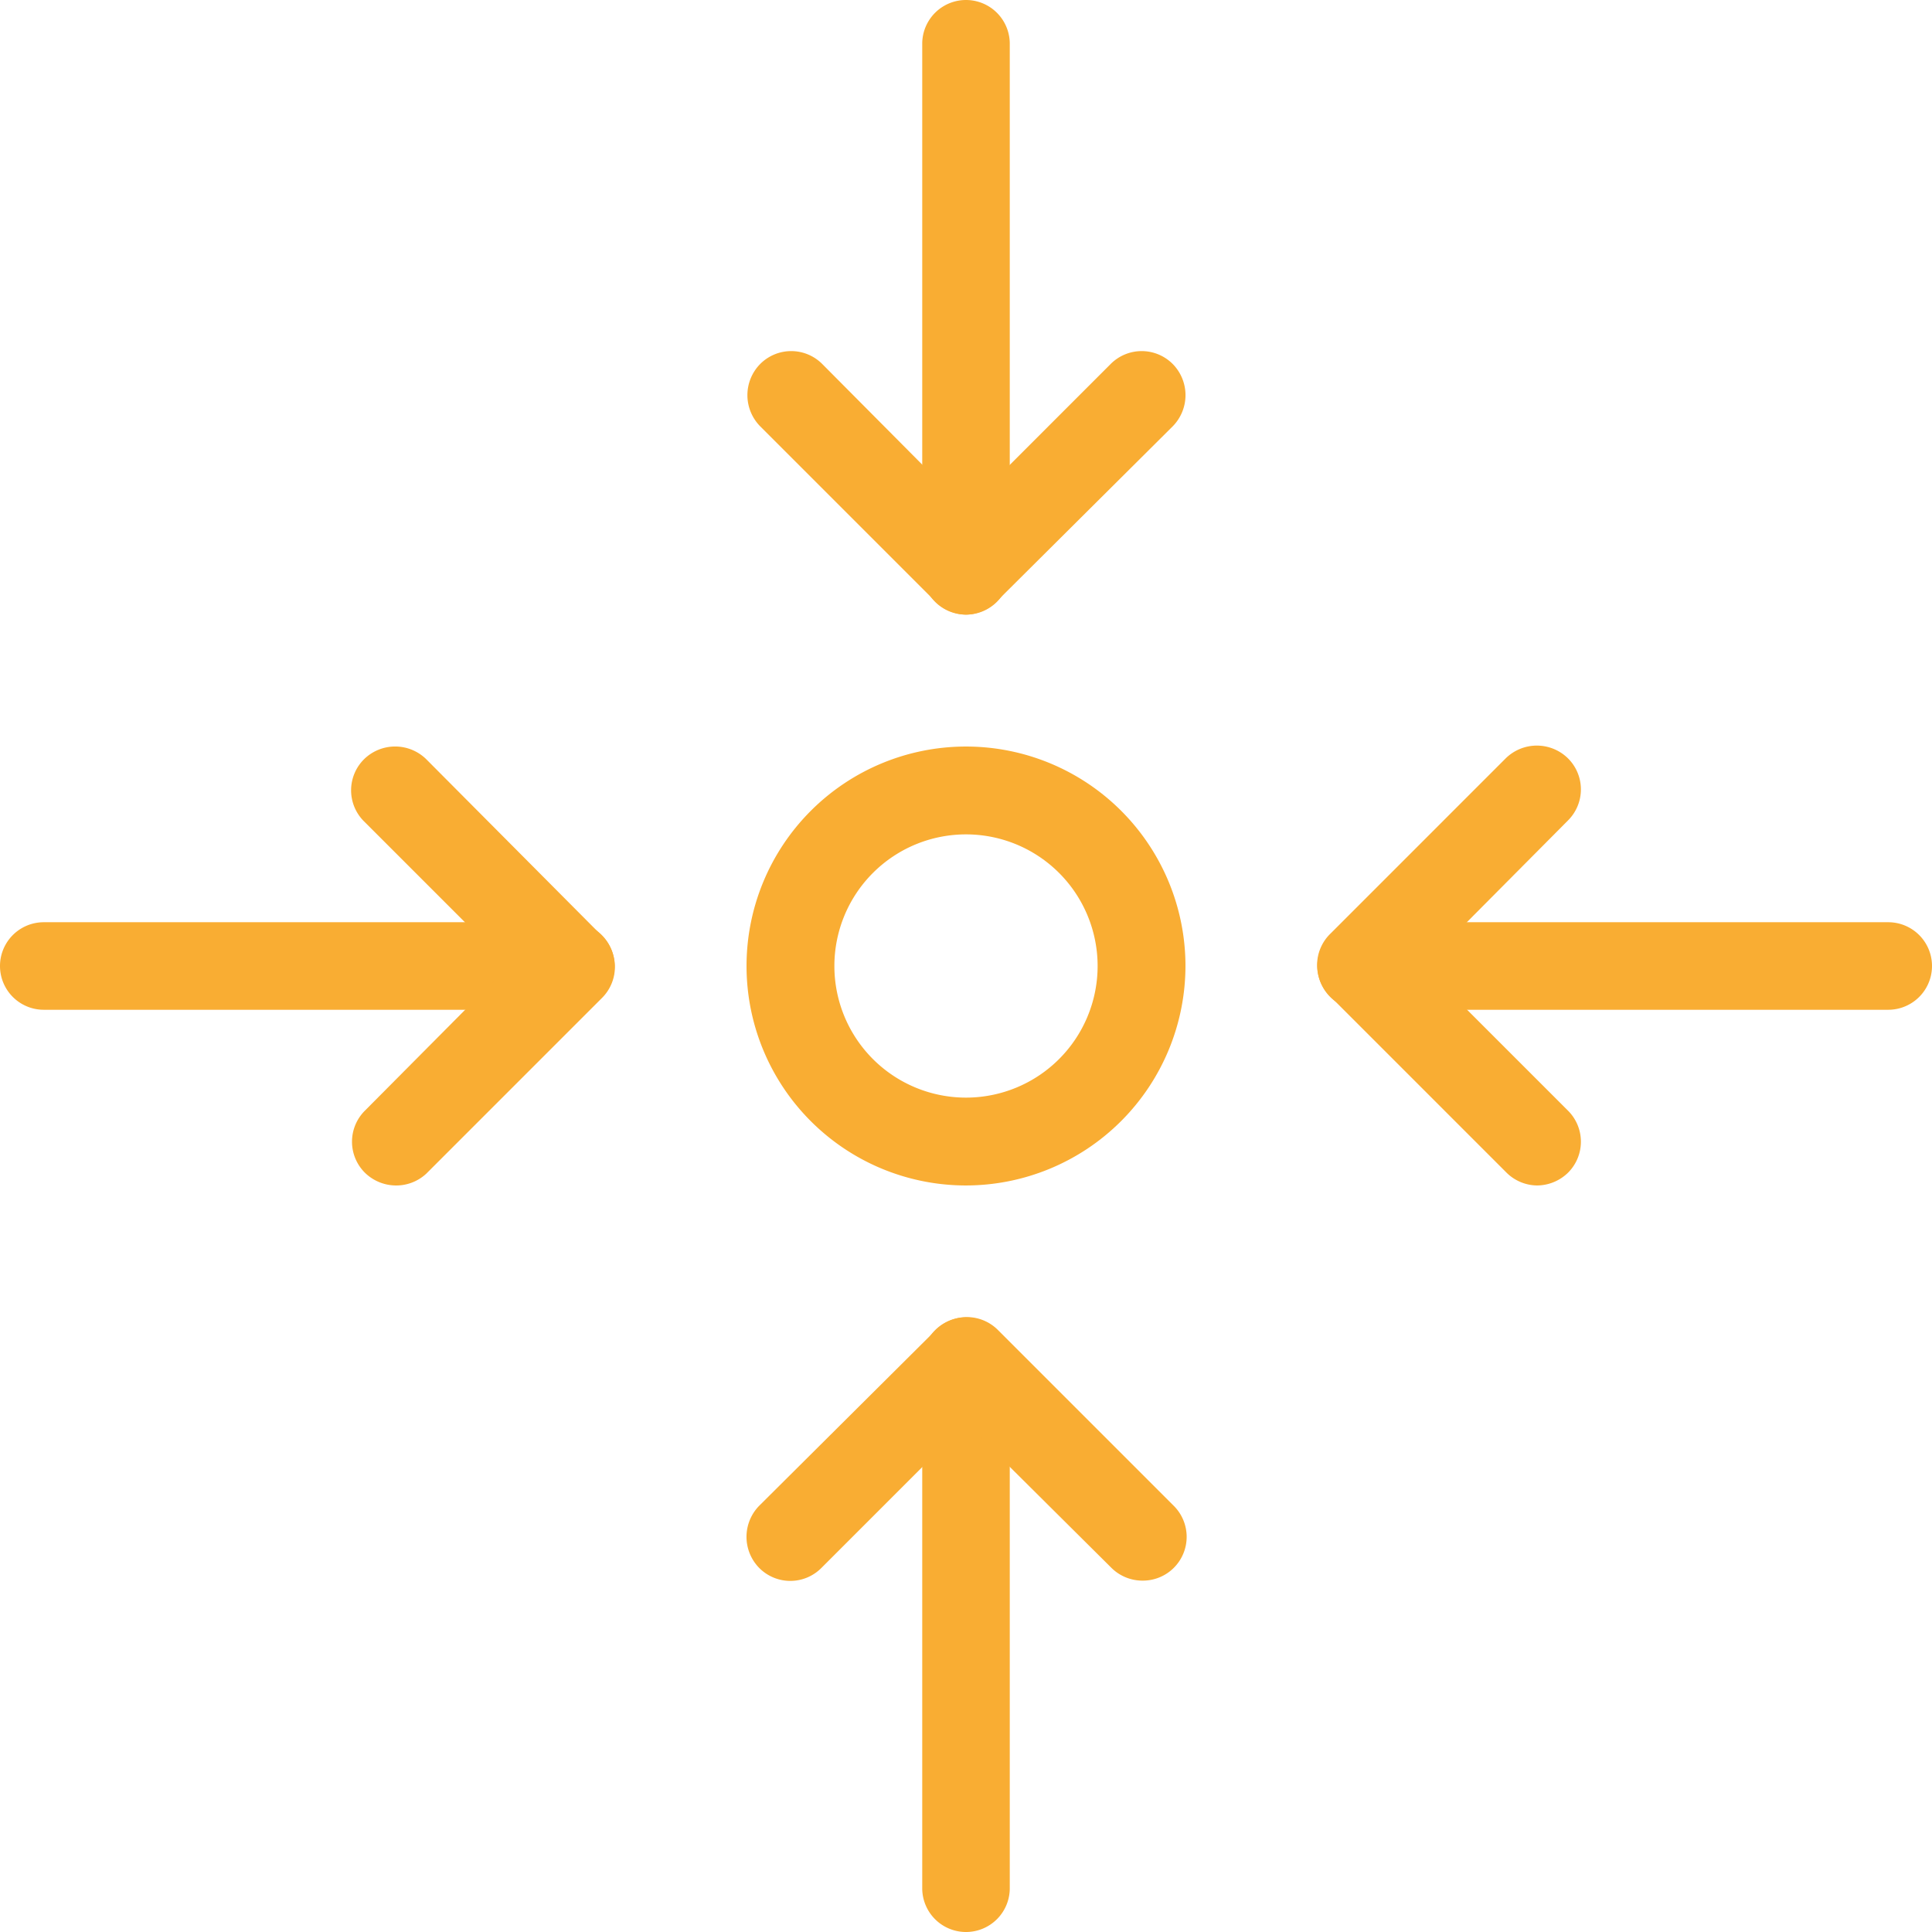
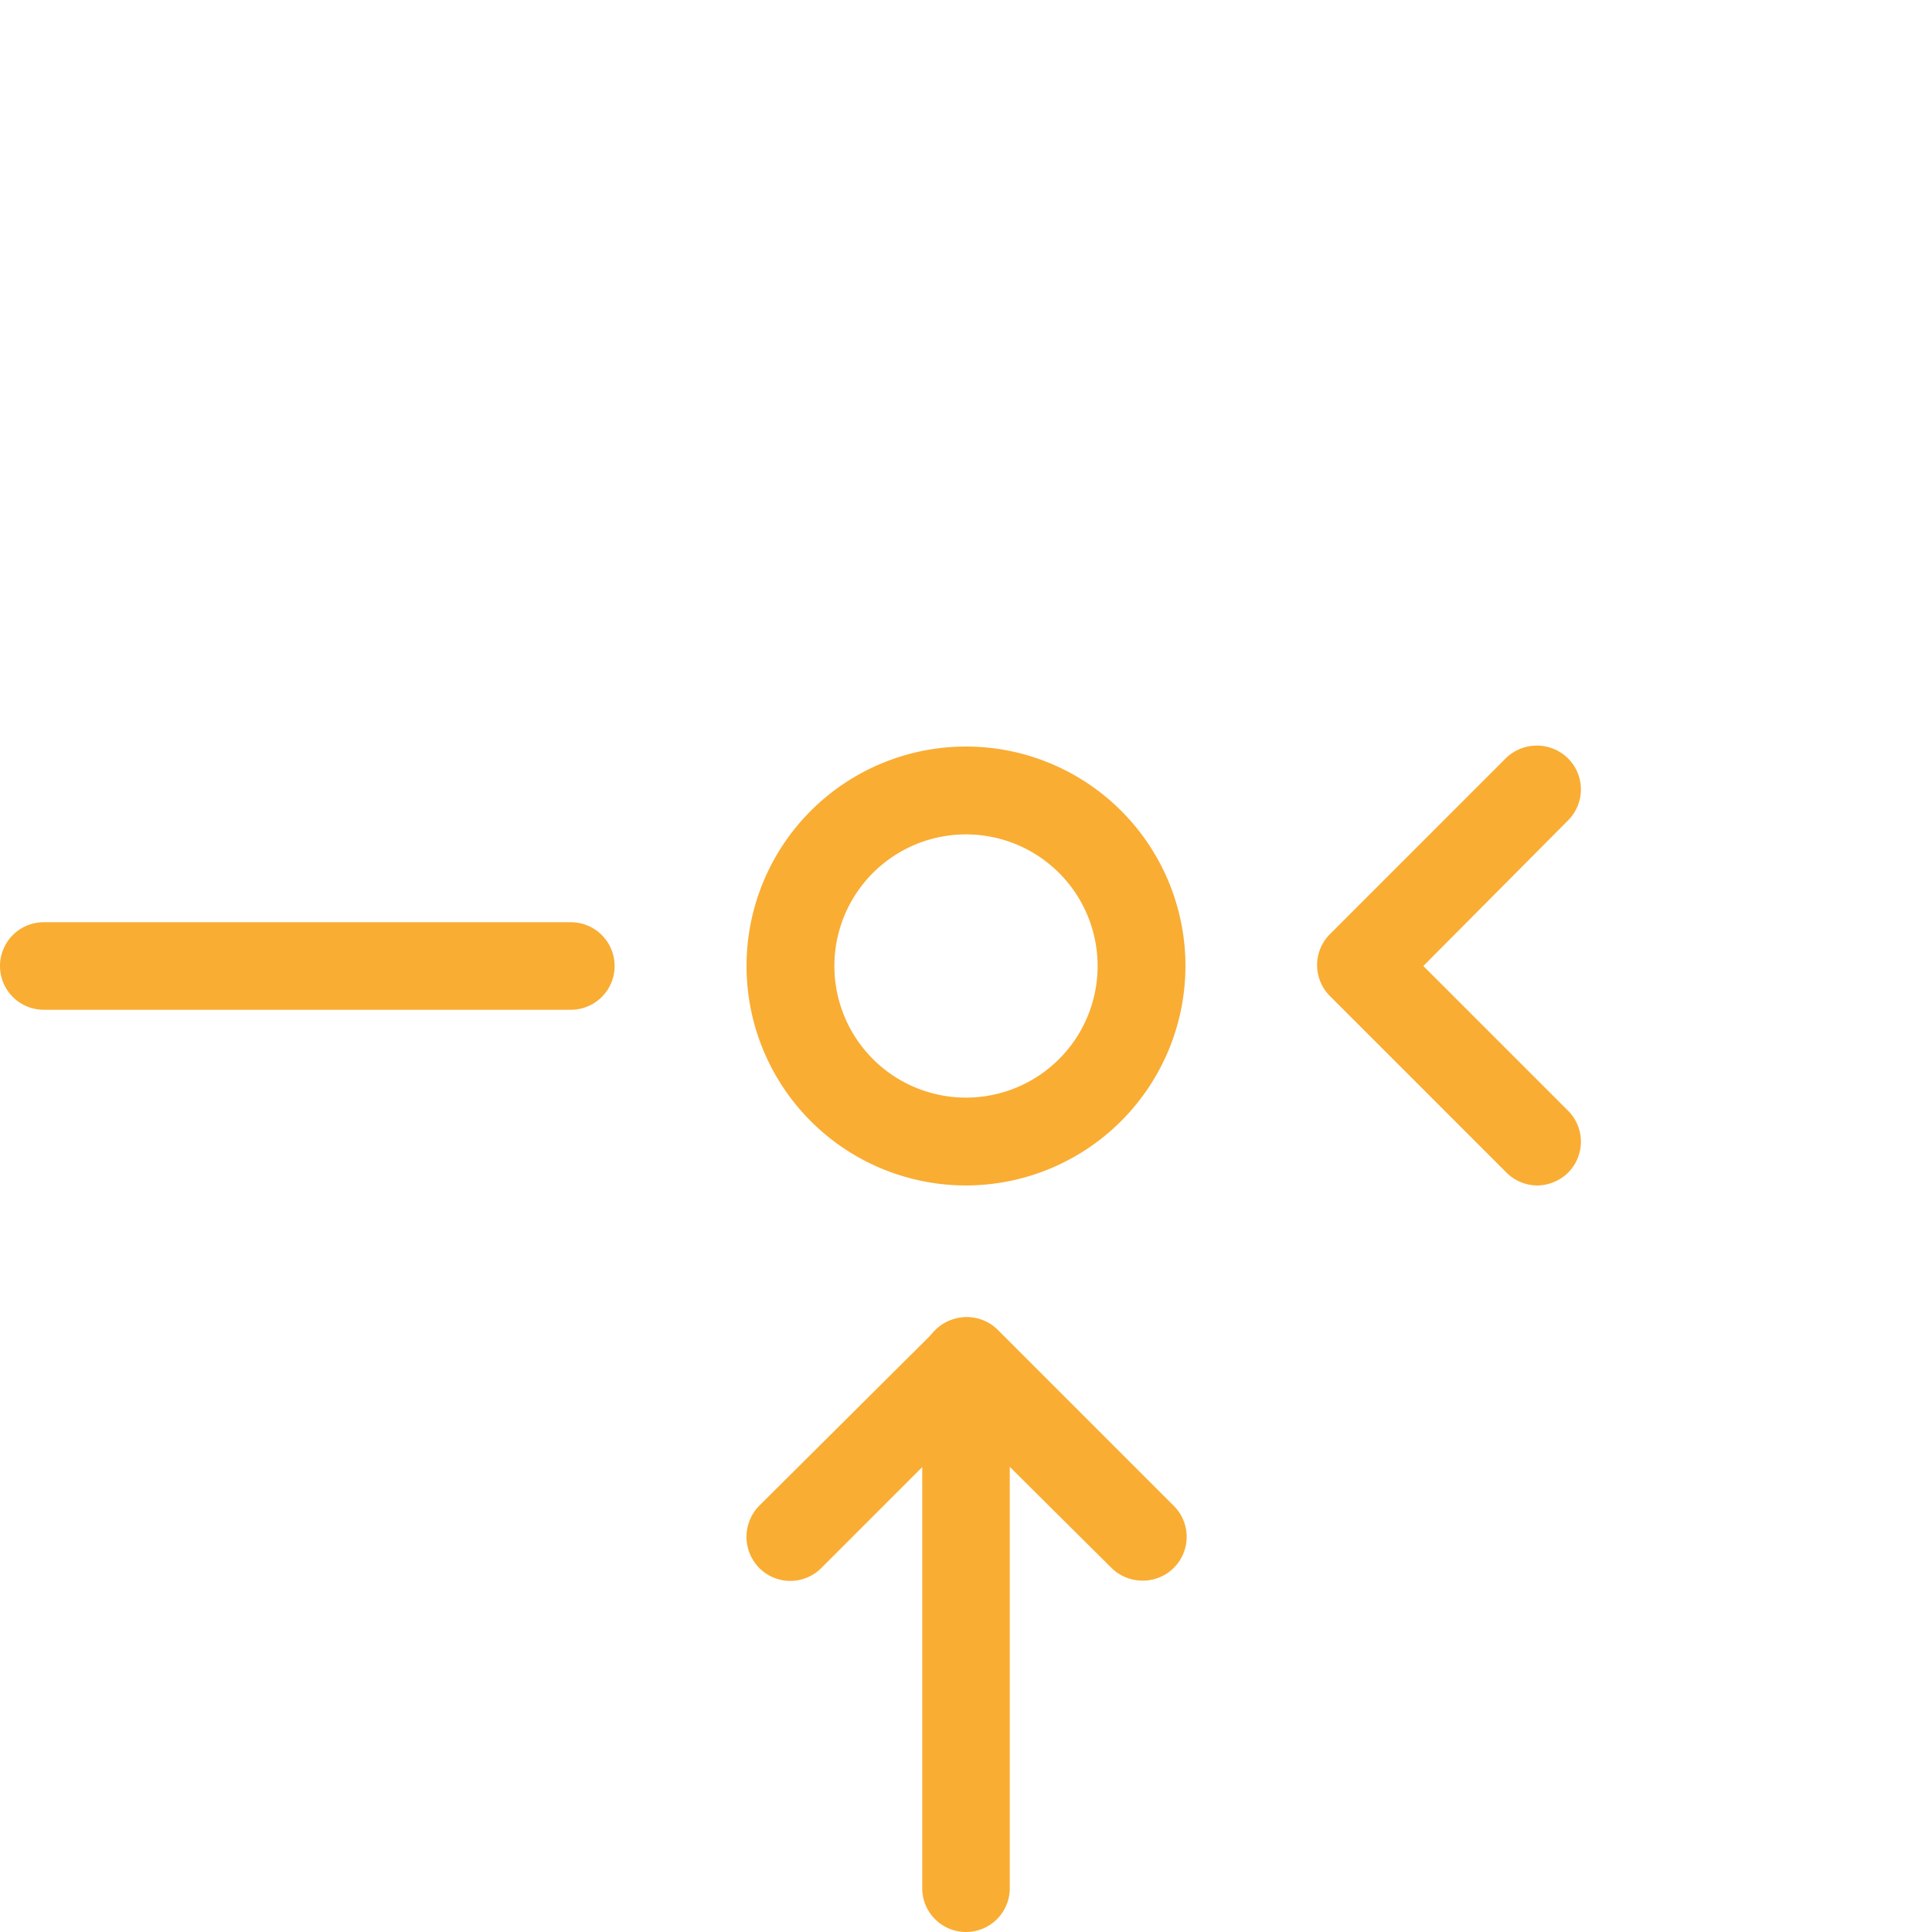
<svg xmlns="http://www.w3.org/2000/svg" id="Calque_1" data-name="Calque 1" viewBox="0 0 64 64">
  <title>ic-repository-orange</title>
  <path d="M32,39.27A7.27,7.27,0,1,1,39.27,32,7.28,7.28,0,0,1,32,39.27Zm0-11.63A4.36,4.36,0,1,0,36.36,32,4.36,4.36,0,0,0,32,27.64Z" style="fill:#f9ad33" />
-   <path d="M32,20.36a1.45,1.45,0,0,1-1.45-1.45V1.45a1.45,1.45,0,0,1,2.9,0V18.91A1.45,1.45,0,0,1,32,20.36Z" style="fill:#f9ad33" />
-   <path d="M32,20.36a1.48,1.48,0,0,1-1-.42l-5.82-5.82a1.47,1.47,0,0,1,0-2.06,1.45,1.45,0,0,1,2.06,0L32,16.85l4.79-4.79a1.45,1.45,0,0,1,2.06,0,1.47,1.47,0,0,1,0,2.06L33,19.94A1.48,1.48,0,0,1,32,20.36Z" style="fill:#f9ad33" />
  <path d="M32,64a1.45,1.45,0,0,1-1.45-1.45V45.09a1.45,1.45,0,0,1,2.9,0V62.55A1.45,1.45,0,0,1,32,64Z" style="fill:#f9ad33" />
  <path d="M37.82,52.36a1.46,1.46,0,0,1-1-.42L32,47.15l-4.79,4.79a1.45,1.45,0,0,1-2.06,0,1.47,1.47,0,0,1,0-2.06L31,44.06a1.45,1.45,0,0,1,2.06,0l5.82,5.82a1.45,1.45,0,0,1-1,2.48Z" style="fill:#f9ad33" />
  <path d="M18.91,33.45H1.45a1.45,1.45,0,0,1,0-2.9H18.91a1.45,1.45,0,0,1,0,2.9Z" style="fill:#f9ad33" />
-   <path d="M13.09,39.27a1.48,1.48,0,0,1-1-.42,1.45,1.45,0,0,1,0-2.06L16.85,32l-4.79-4.79a1.45,1.45,0,0,1,0-2.06,1.47,1.47,0,0,1,2.06,0L19.94,31a1.45,1.45,0,0,1,0,2.06l-5.82,5.82A1.46,1.46,0,0,1,13.09,39.27Z" style="fill:#f9ad33" />
-   <path d="M62.55,33.45H45.09a1.45,1.45,0,0,1,0-2.9H62.55a1.45,1.45,0,1,1,0,2.9Z" style="fill:#f9ad33" />
  <path d="M50.91,39.27a1.46,1.46,0,0,1-1-.42L44.06,33a1.45,1.45,0,0,1,0-2.06l5.82-5.82a1.47,1.47,0,0,1,2.06,0,1.45,1.45,0,0,1,0,2.06L47.15,32l4.79,4.79a1.45,1.45,0,0,1,0,2.06A1.48,1.48,0,0,1,50.91,39.27Z" style="fill:#f9ad33" />
</svg>